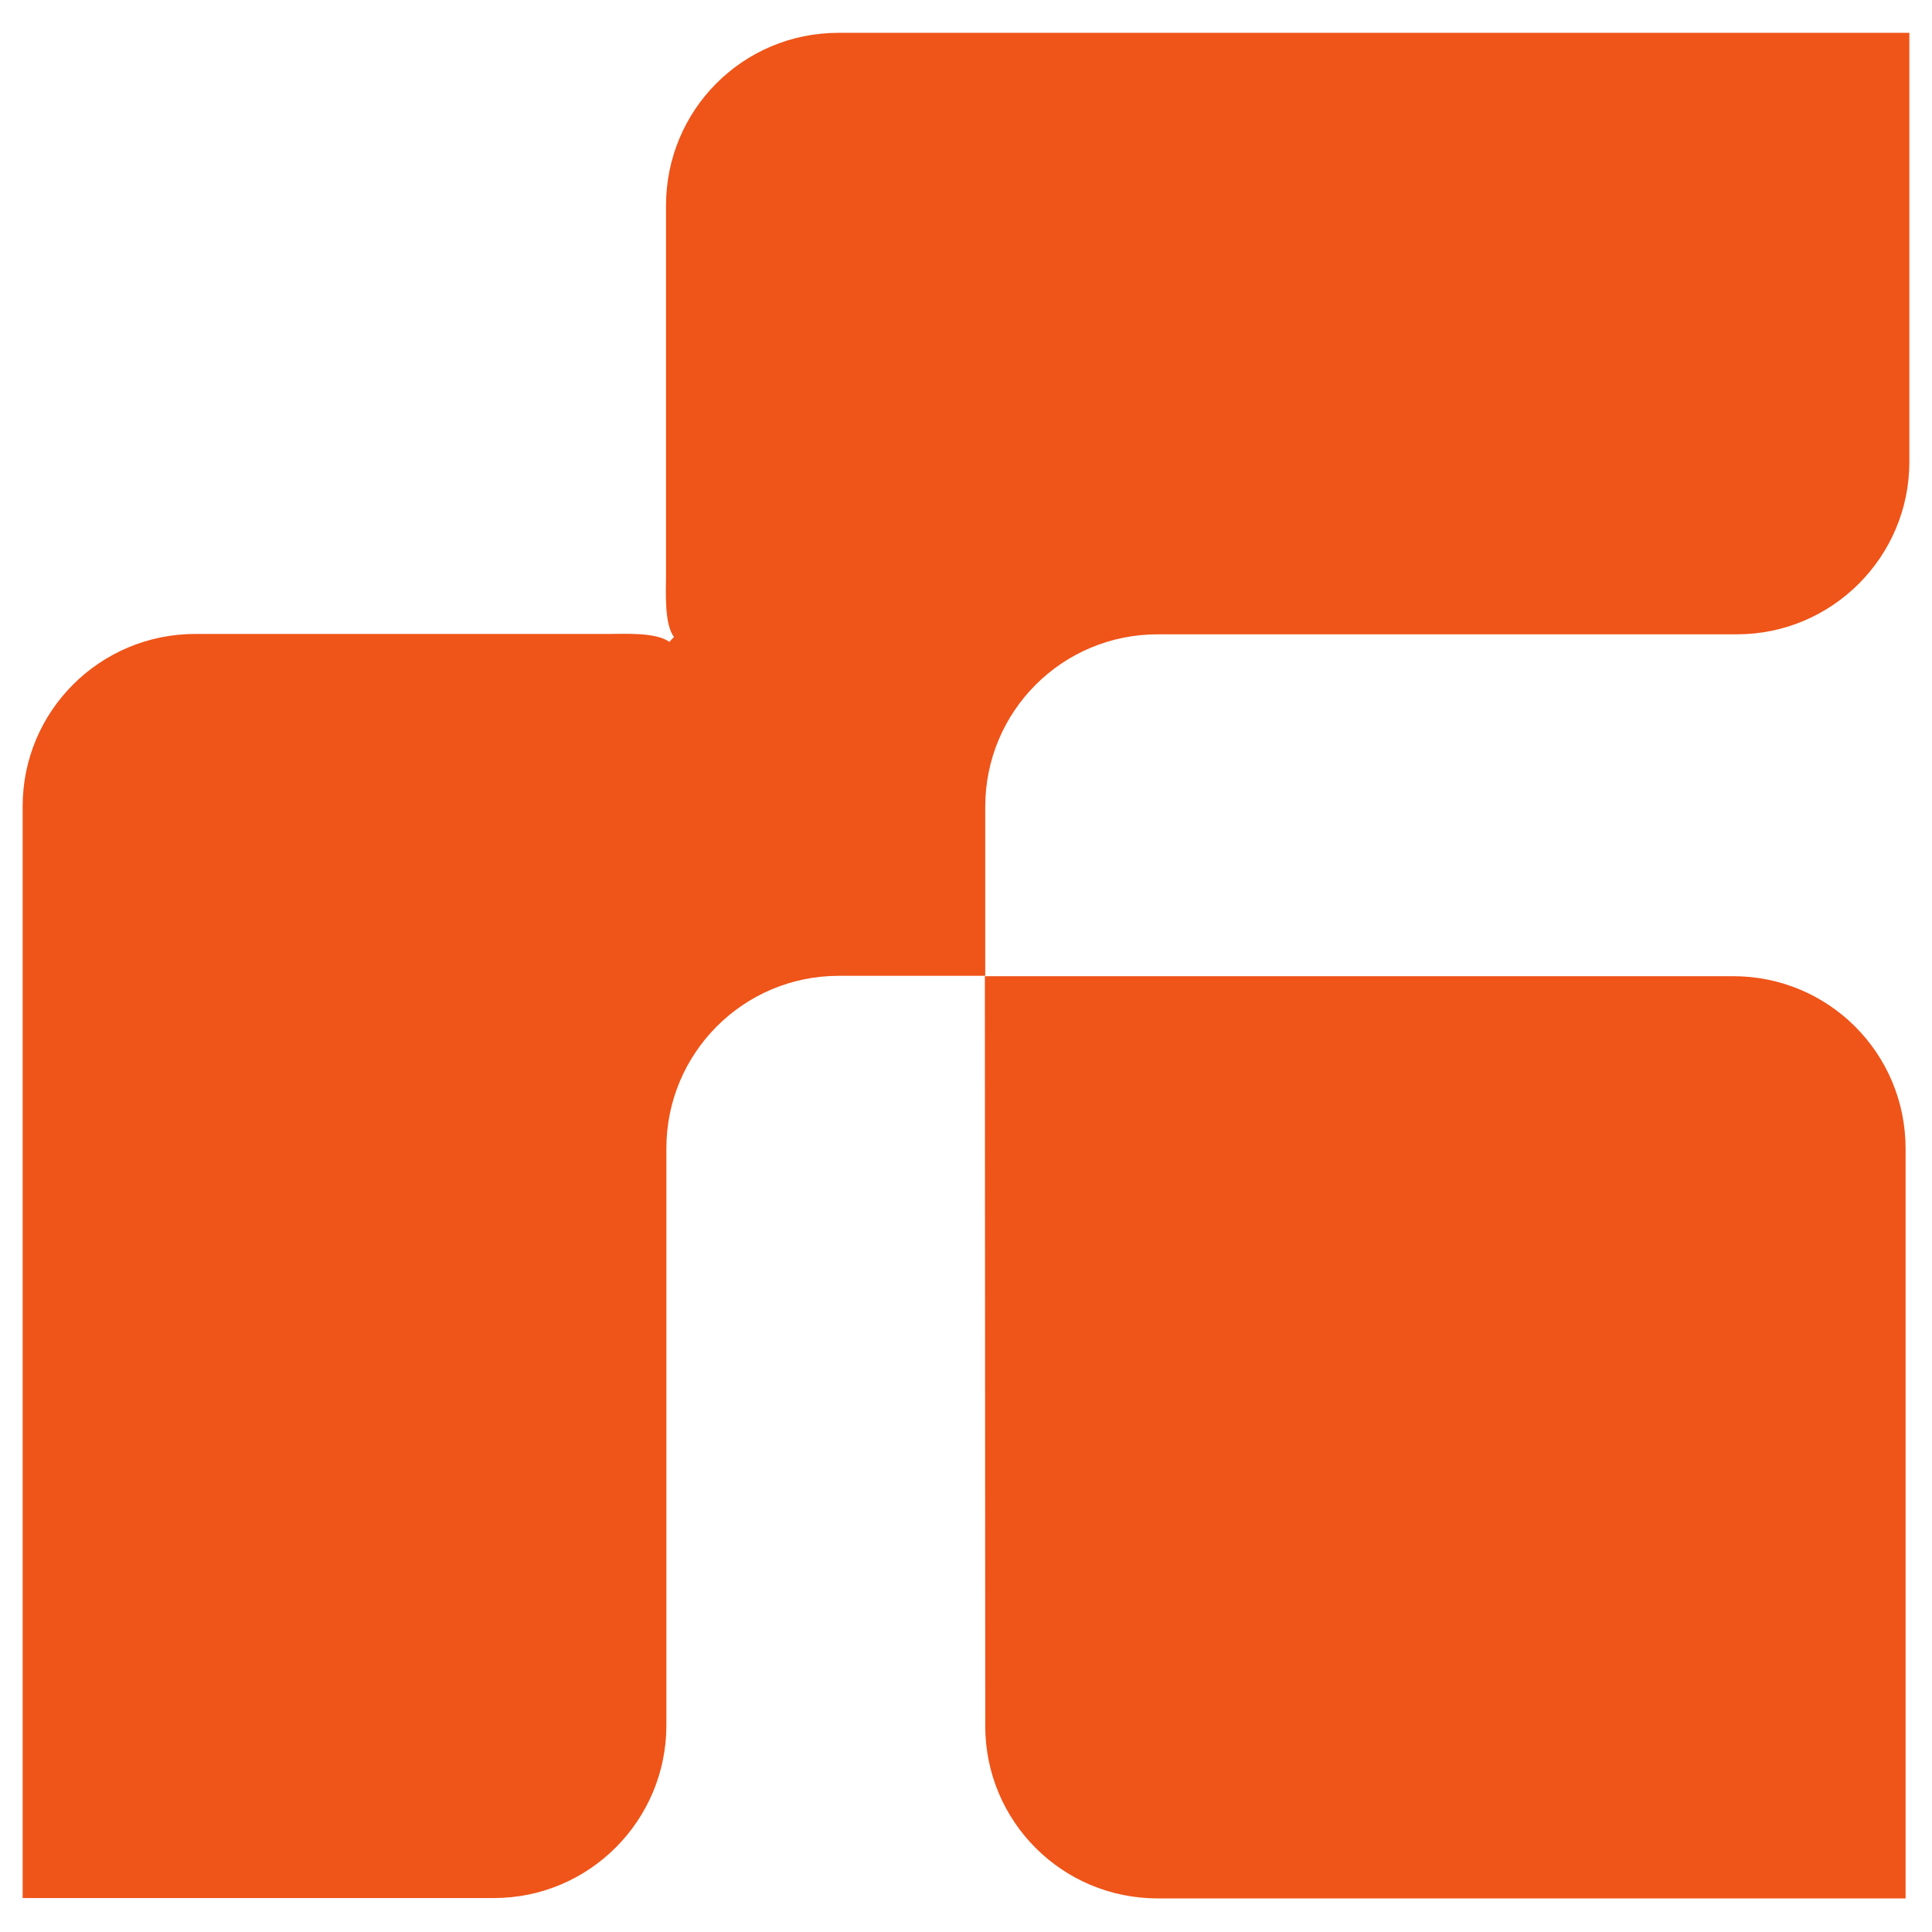
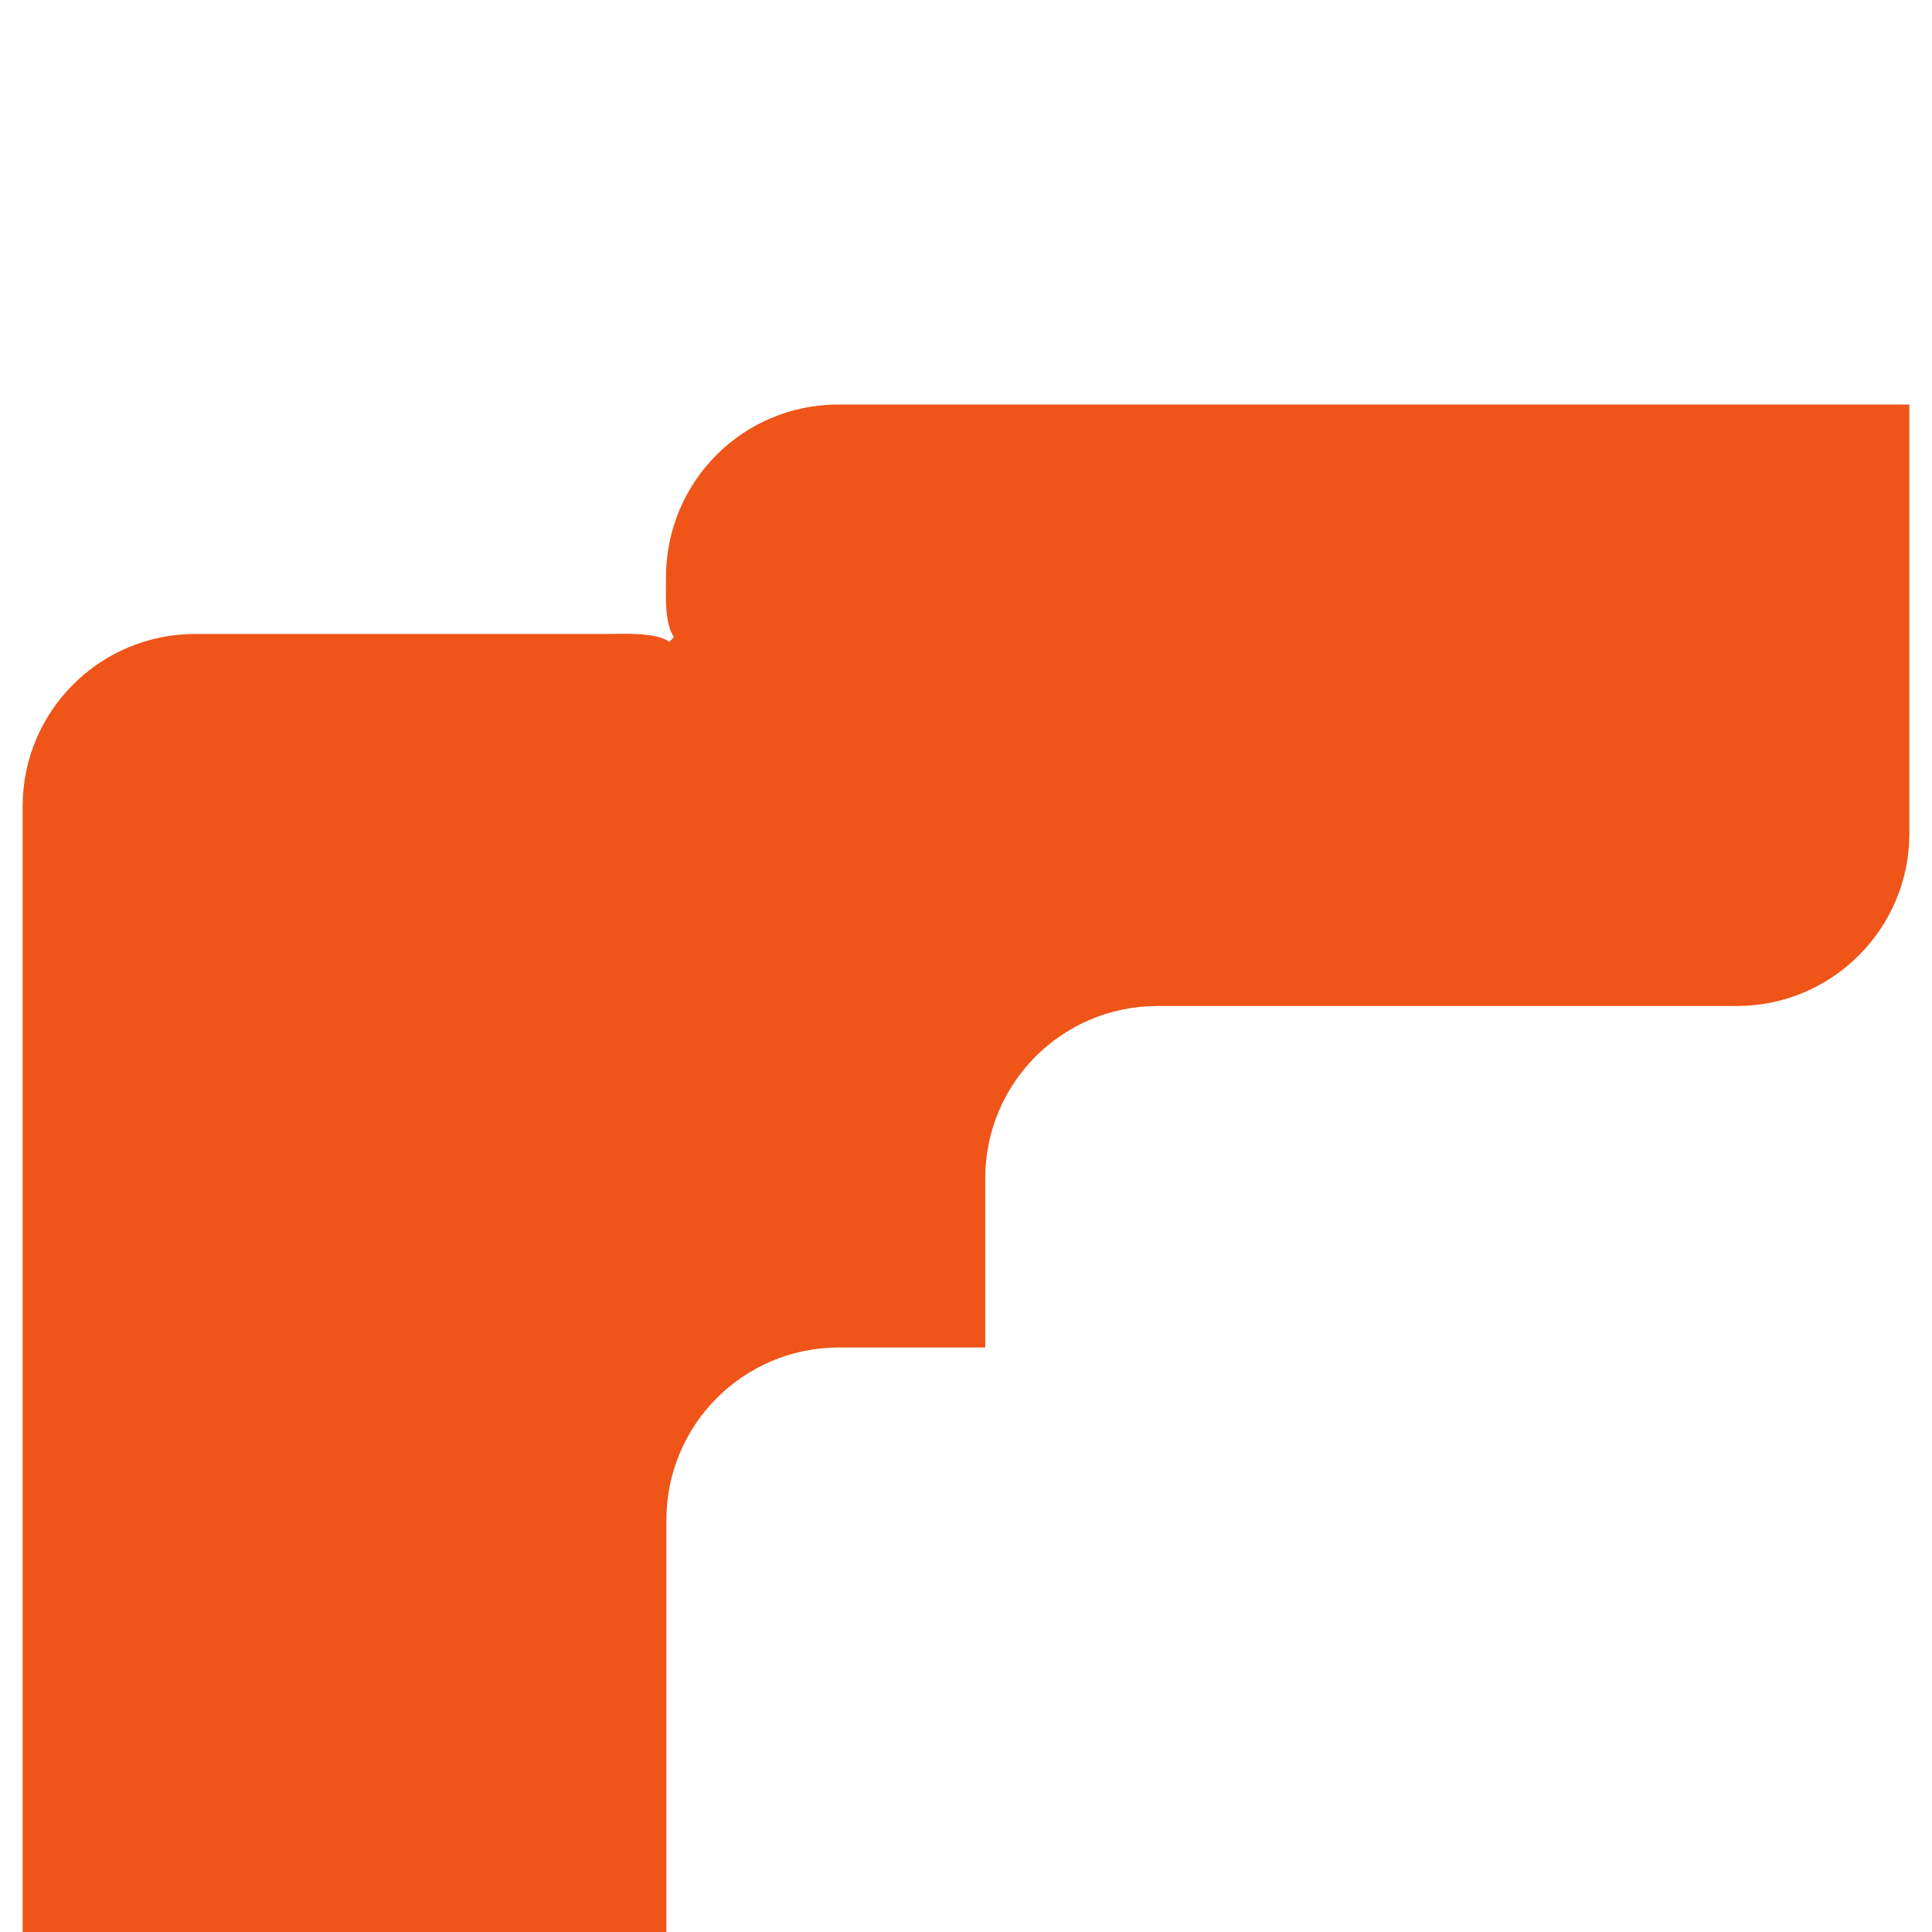
<svg xmlns="http://www.w3.org/2000/svg" x="0px" y="0px" width="500px" height="500px" viewBox="0 0 512 512">
  <g id="co-dynic-o.svg">
-     <path id="path156_1_" display="inline" fill="#EF5419" d="M261,258.7h198.3    c25.3,0,45.7,20.4,45.7,45.7v198.7H306.8c-25.3,0-45.7-20.4-45.7-45.7L261,258.7z" />
-     <path id="path158_1_" display="inline" fill="#EF5419" d="M178.6,168.8    c-2.6-3.5-2.1-12-2.1-15.8V54.5c0-25.4,20.4-45.8,45.7-45.8H506v113.7c0,25.2-20.5,45.7-45.7,45.7H306.8    c-25.3,0-45.7,20.4-45.7,45.7v44.8h-38.8c-25.3,0-45.7,20.5-45.7,45.7v152.9c0,25.3-20.5,45.8-45.7,45.8H6V213.7    c0-25.3,20.5-45.7,45.8-45.7h109.8c3.7,0,12.2-0.5,15.8,2.1" />
+     <path id="path158_1_" display="inline" fill="#EF5419" d="M178.6,168.8    c-2.6-3.5-2.1-12-2.1-15.8c0-25.4,20.4-45.8,45.7-45.8H506v113.7c0,25.2-20.5,45.7-45.7,45.7H306.8    c-25.3,0-45.7,20.4-45.7,45.7v44.8h-38.8c-25.3,0-45.7,20.5-45.7,45.7v152.9c0,25.3-20.5,45.8-45.7,45.8H6V213.7    c0-25.3,20.5-45.7,45.8-45.7h109.8c3.7,0,12.2-0.5,15.8,2.1" />
  </g>
</svg>